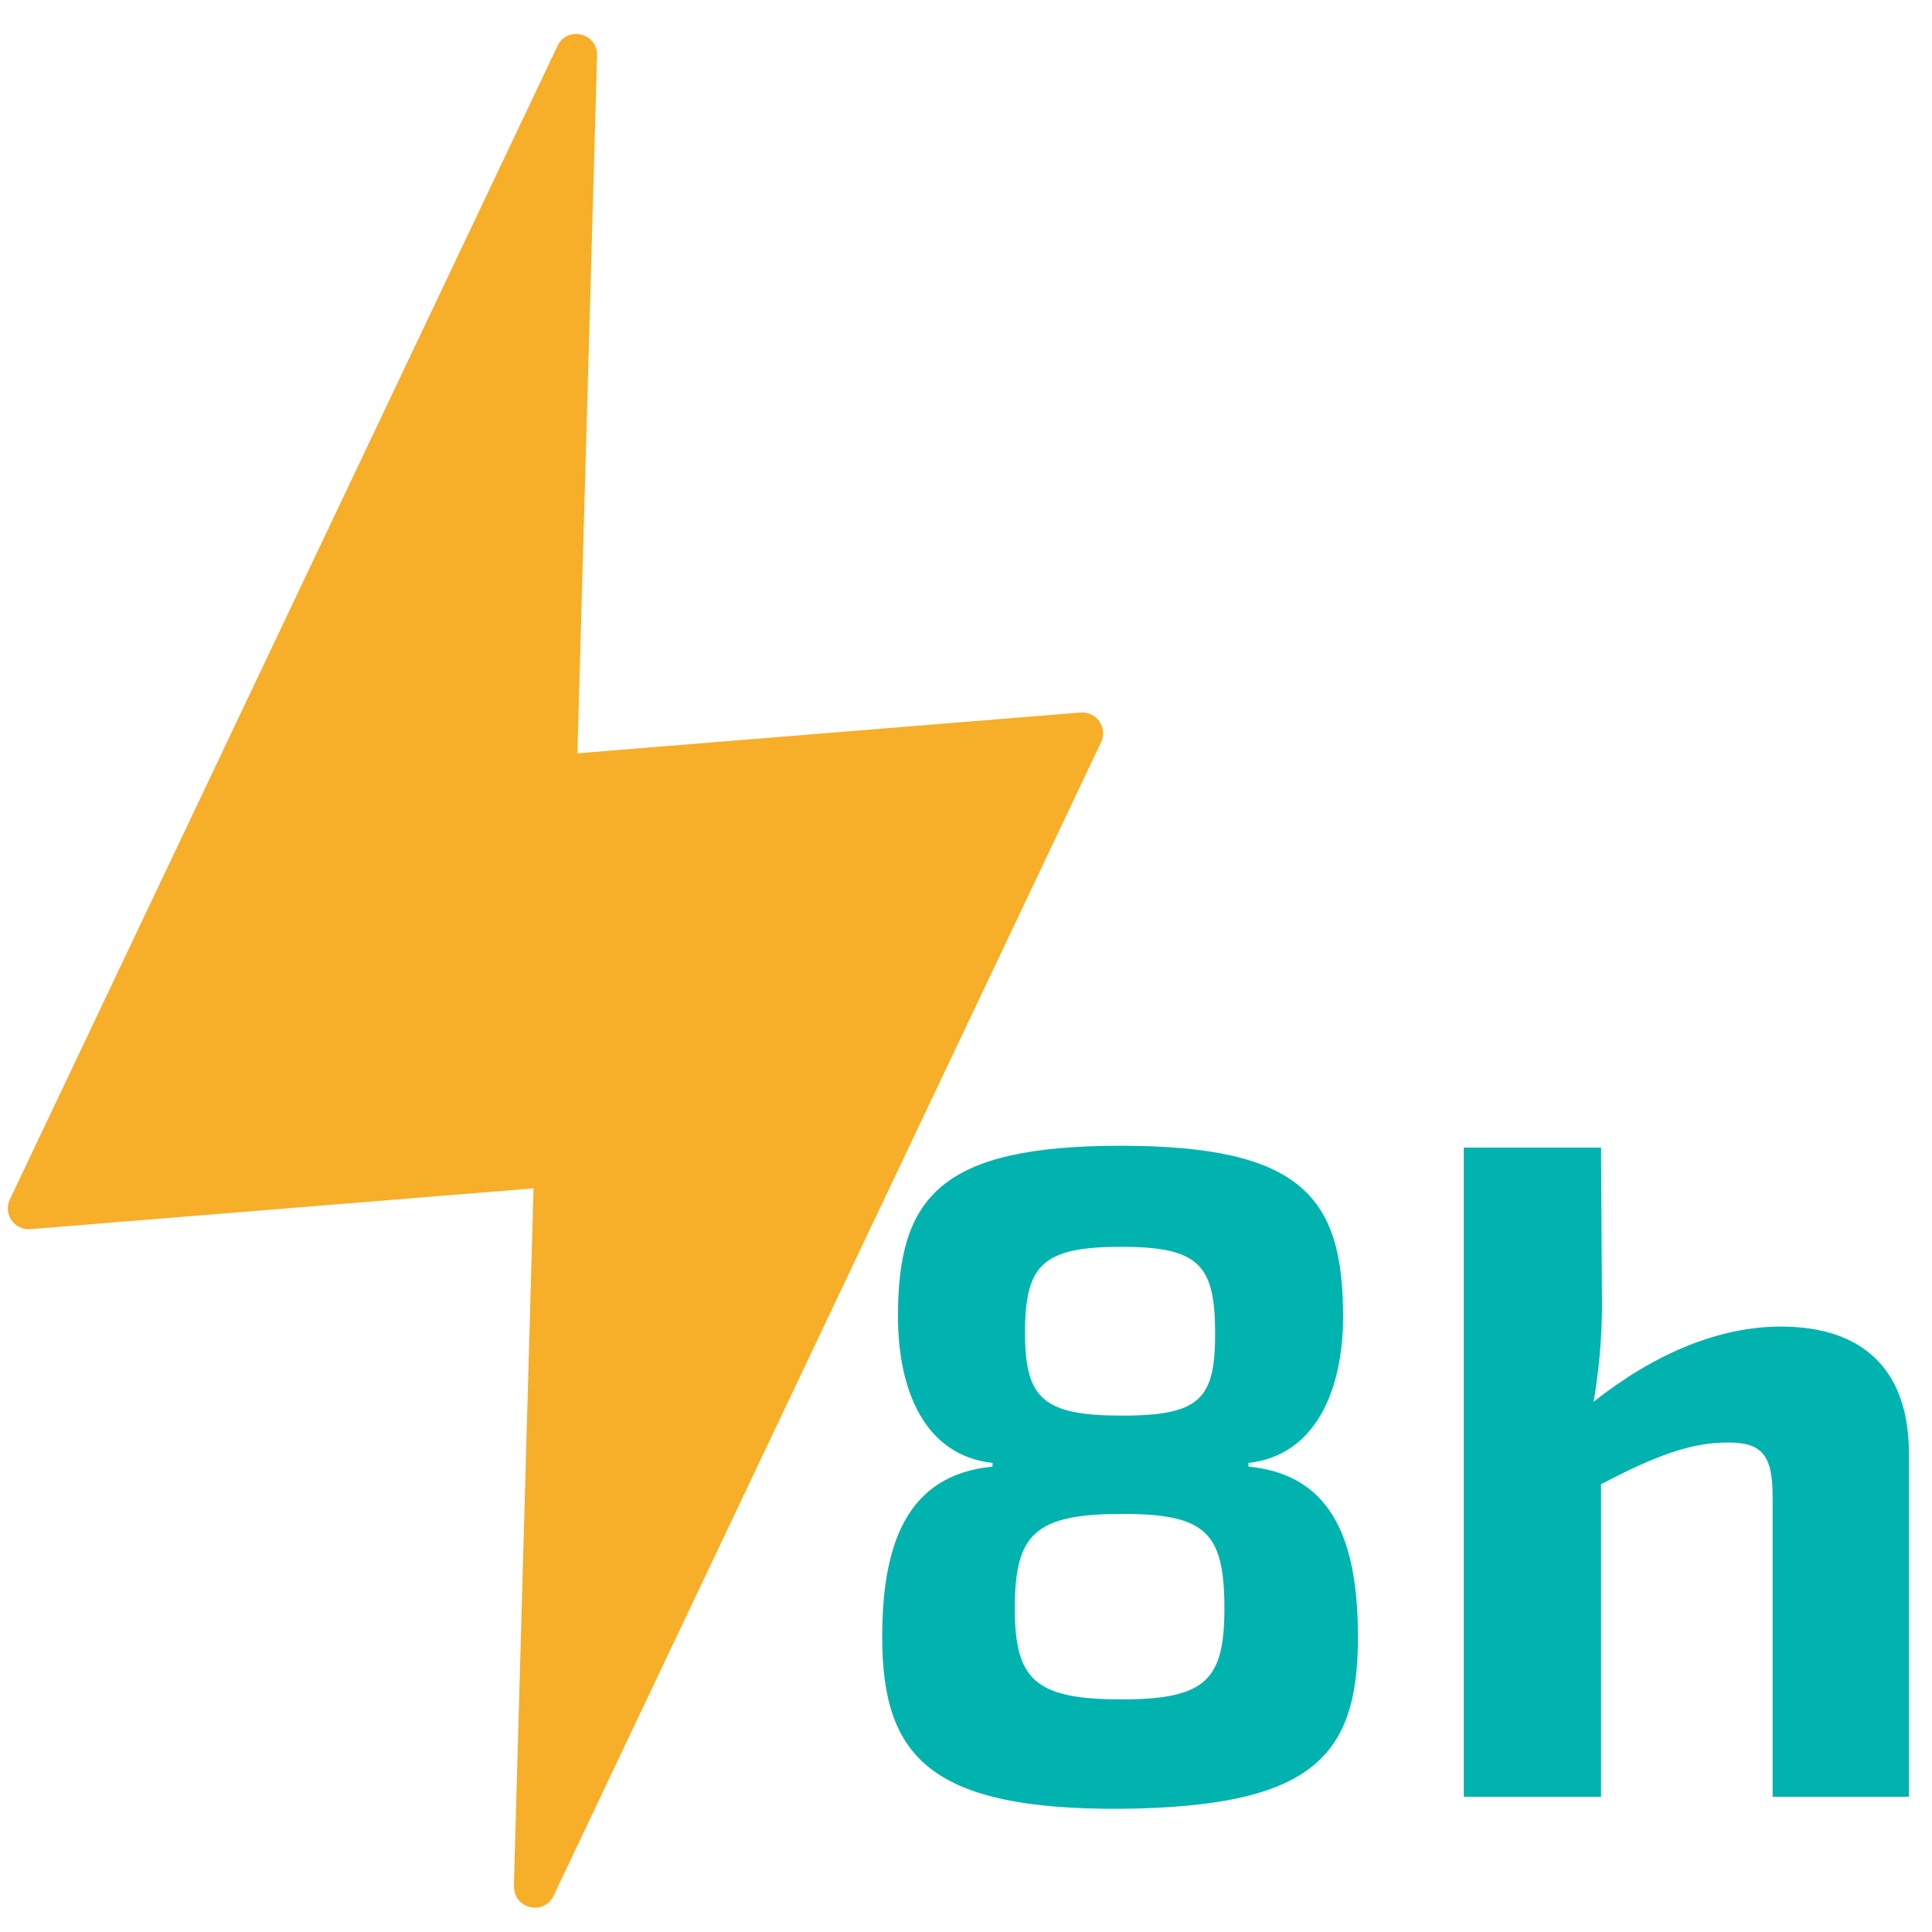
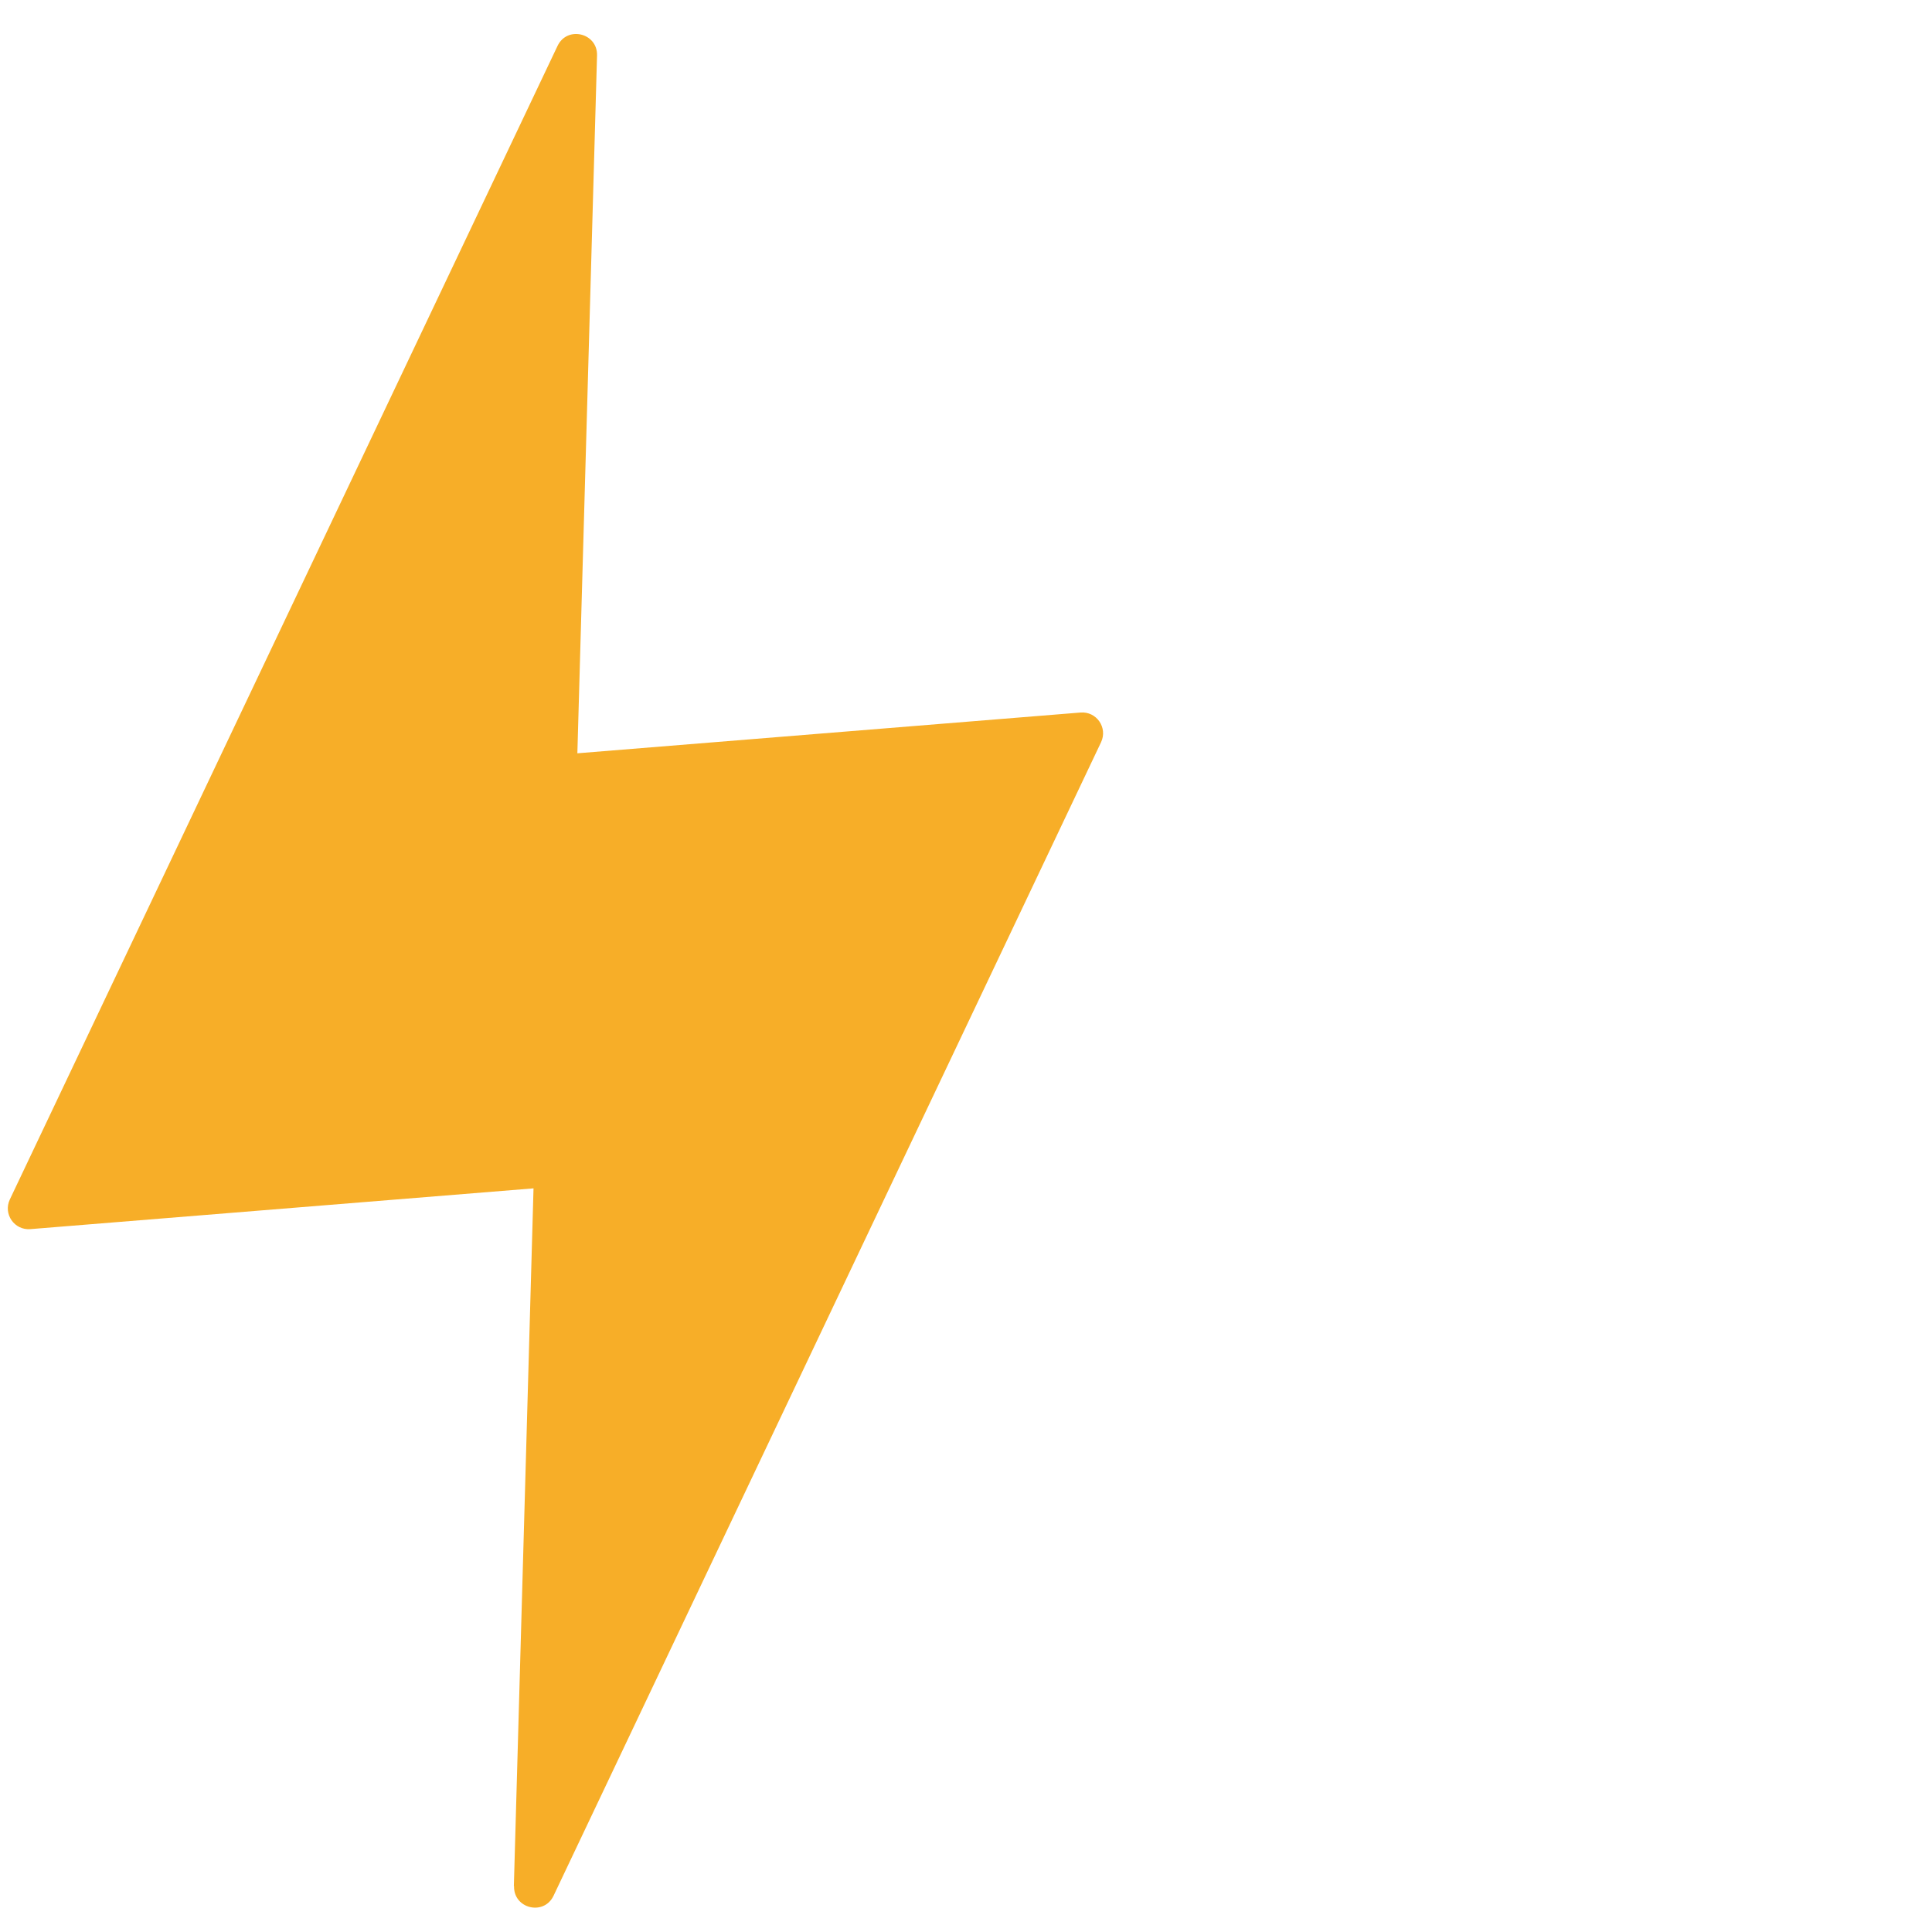
<svg xmlns="http://www.w3.org/2000/svg" width="200" height="200" viewBox="0 0 200 200" fill="none">
  <g clip-path="url(#clip0_1329_20384)">
    <path d="M53.195 195.256L55.23 123.018L3.143 127.239C1.49 127.373 0.308 125.676 1.018 124.167L57.716 4.752C58.718 2.643 61.872 3.412 61.805 5.744L59.769 77.981L111.857 73.761C113.509 73.627 114.691 75.324 113.982 76.833L57.305 196.246C56.303 198.355 53.149 197.586 53.216 195.254L53.195 195.256Z" fill="#F7AE28" />
-     <path d="M115.997 118.608C134.813 118.608 139.037 123.984 139.037 136.272C139.037 143.952 136.157 150.672 129.245 151.44V151.824C138.269 152.688 140.573 160.08 140.573 169.488C140.573 181.872 135.869 187.056 115.997 187.248C96.317 187.344 91.325 181.872 91.325 169.488C91.325 160.08 93.725 152.688 102.749 151.824V151.44C95.741 150.672 92.957 143.952 92.957 136.272C92.957 123.984 97.277 118.608 115.997 118.608ZM116.093 129.072C107.933 129.072 106.109 130.896 106.109 138C106.109 144.816 108.029 146.544 116.189 146.544C124.349 146.544 125.789 144.72 125.789 138C125.789 130.896 124.061 129.072 116.093 129.072ZM116.189 156.72C107.069 156.72 105.053 158.832 105.053 166.512C105.053 173.904 107.165 175.92 116.093 175.92C124.829 175.92 126.749 173.904 126.749 166.512C126.749 158.64 124.829 156.72 116.189 156.72ZM184.363 137.328C193.003 137.328 197.611 141.936 197.611 150.48V186H183.499V154.896C183.499 150.576 182.347 149.328 178.891 149.328C175.051 149.328 171.403 150.672 165.739 153.648V186H151.531V118.8H165.739L165.835 135.216C165.835 138.768 165.451 142.32 164.971 145.104C171.307 140.112 177.931 137.328 184.363 137.328Z" fill="#00B3AF" />
  </g>
  <defs>
    <clipPath id="clip0_1329_20384">
      <rect width="200" height="200" fill="white" />
    </clipPath>
  </defs>
</svg>